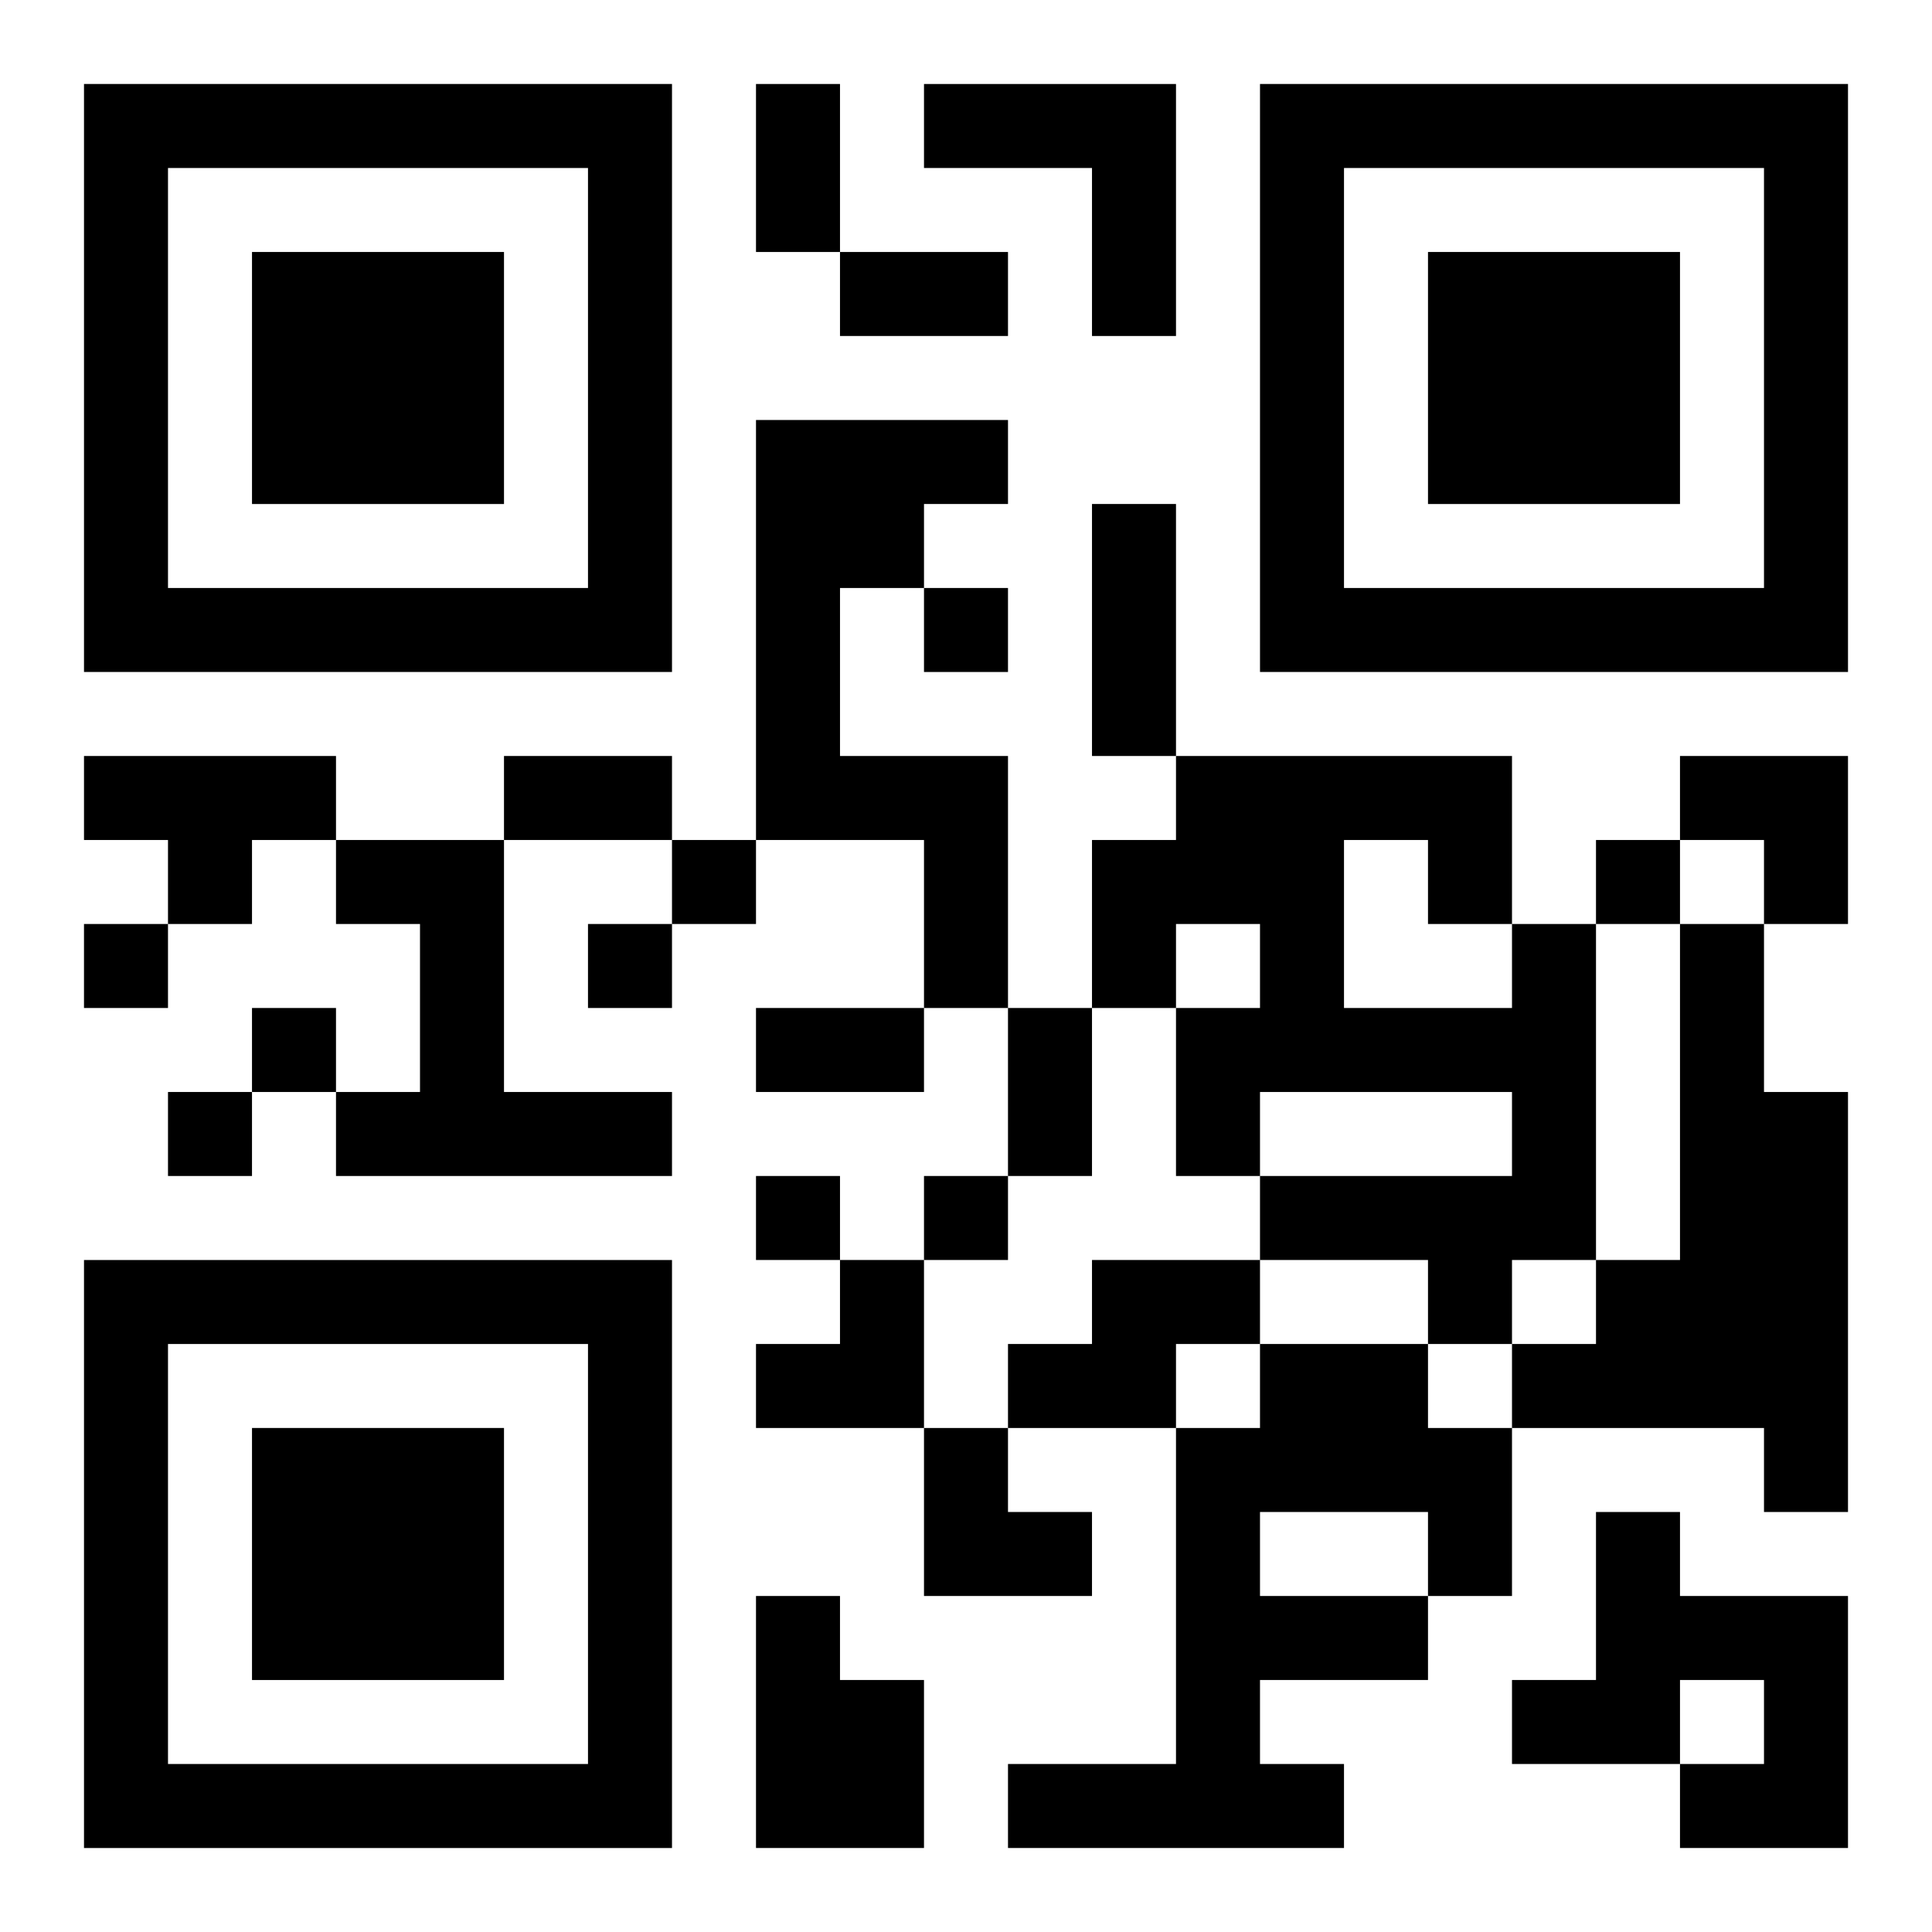
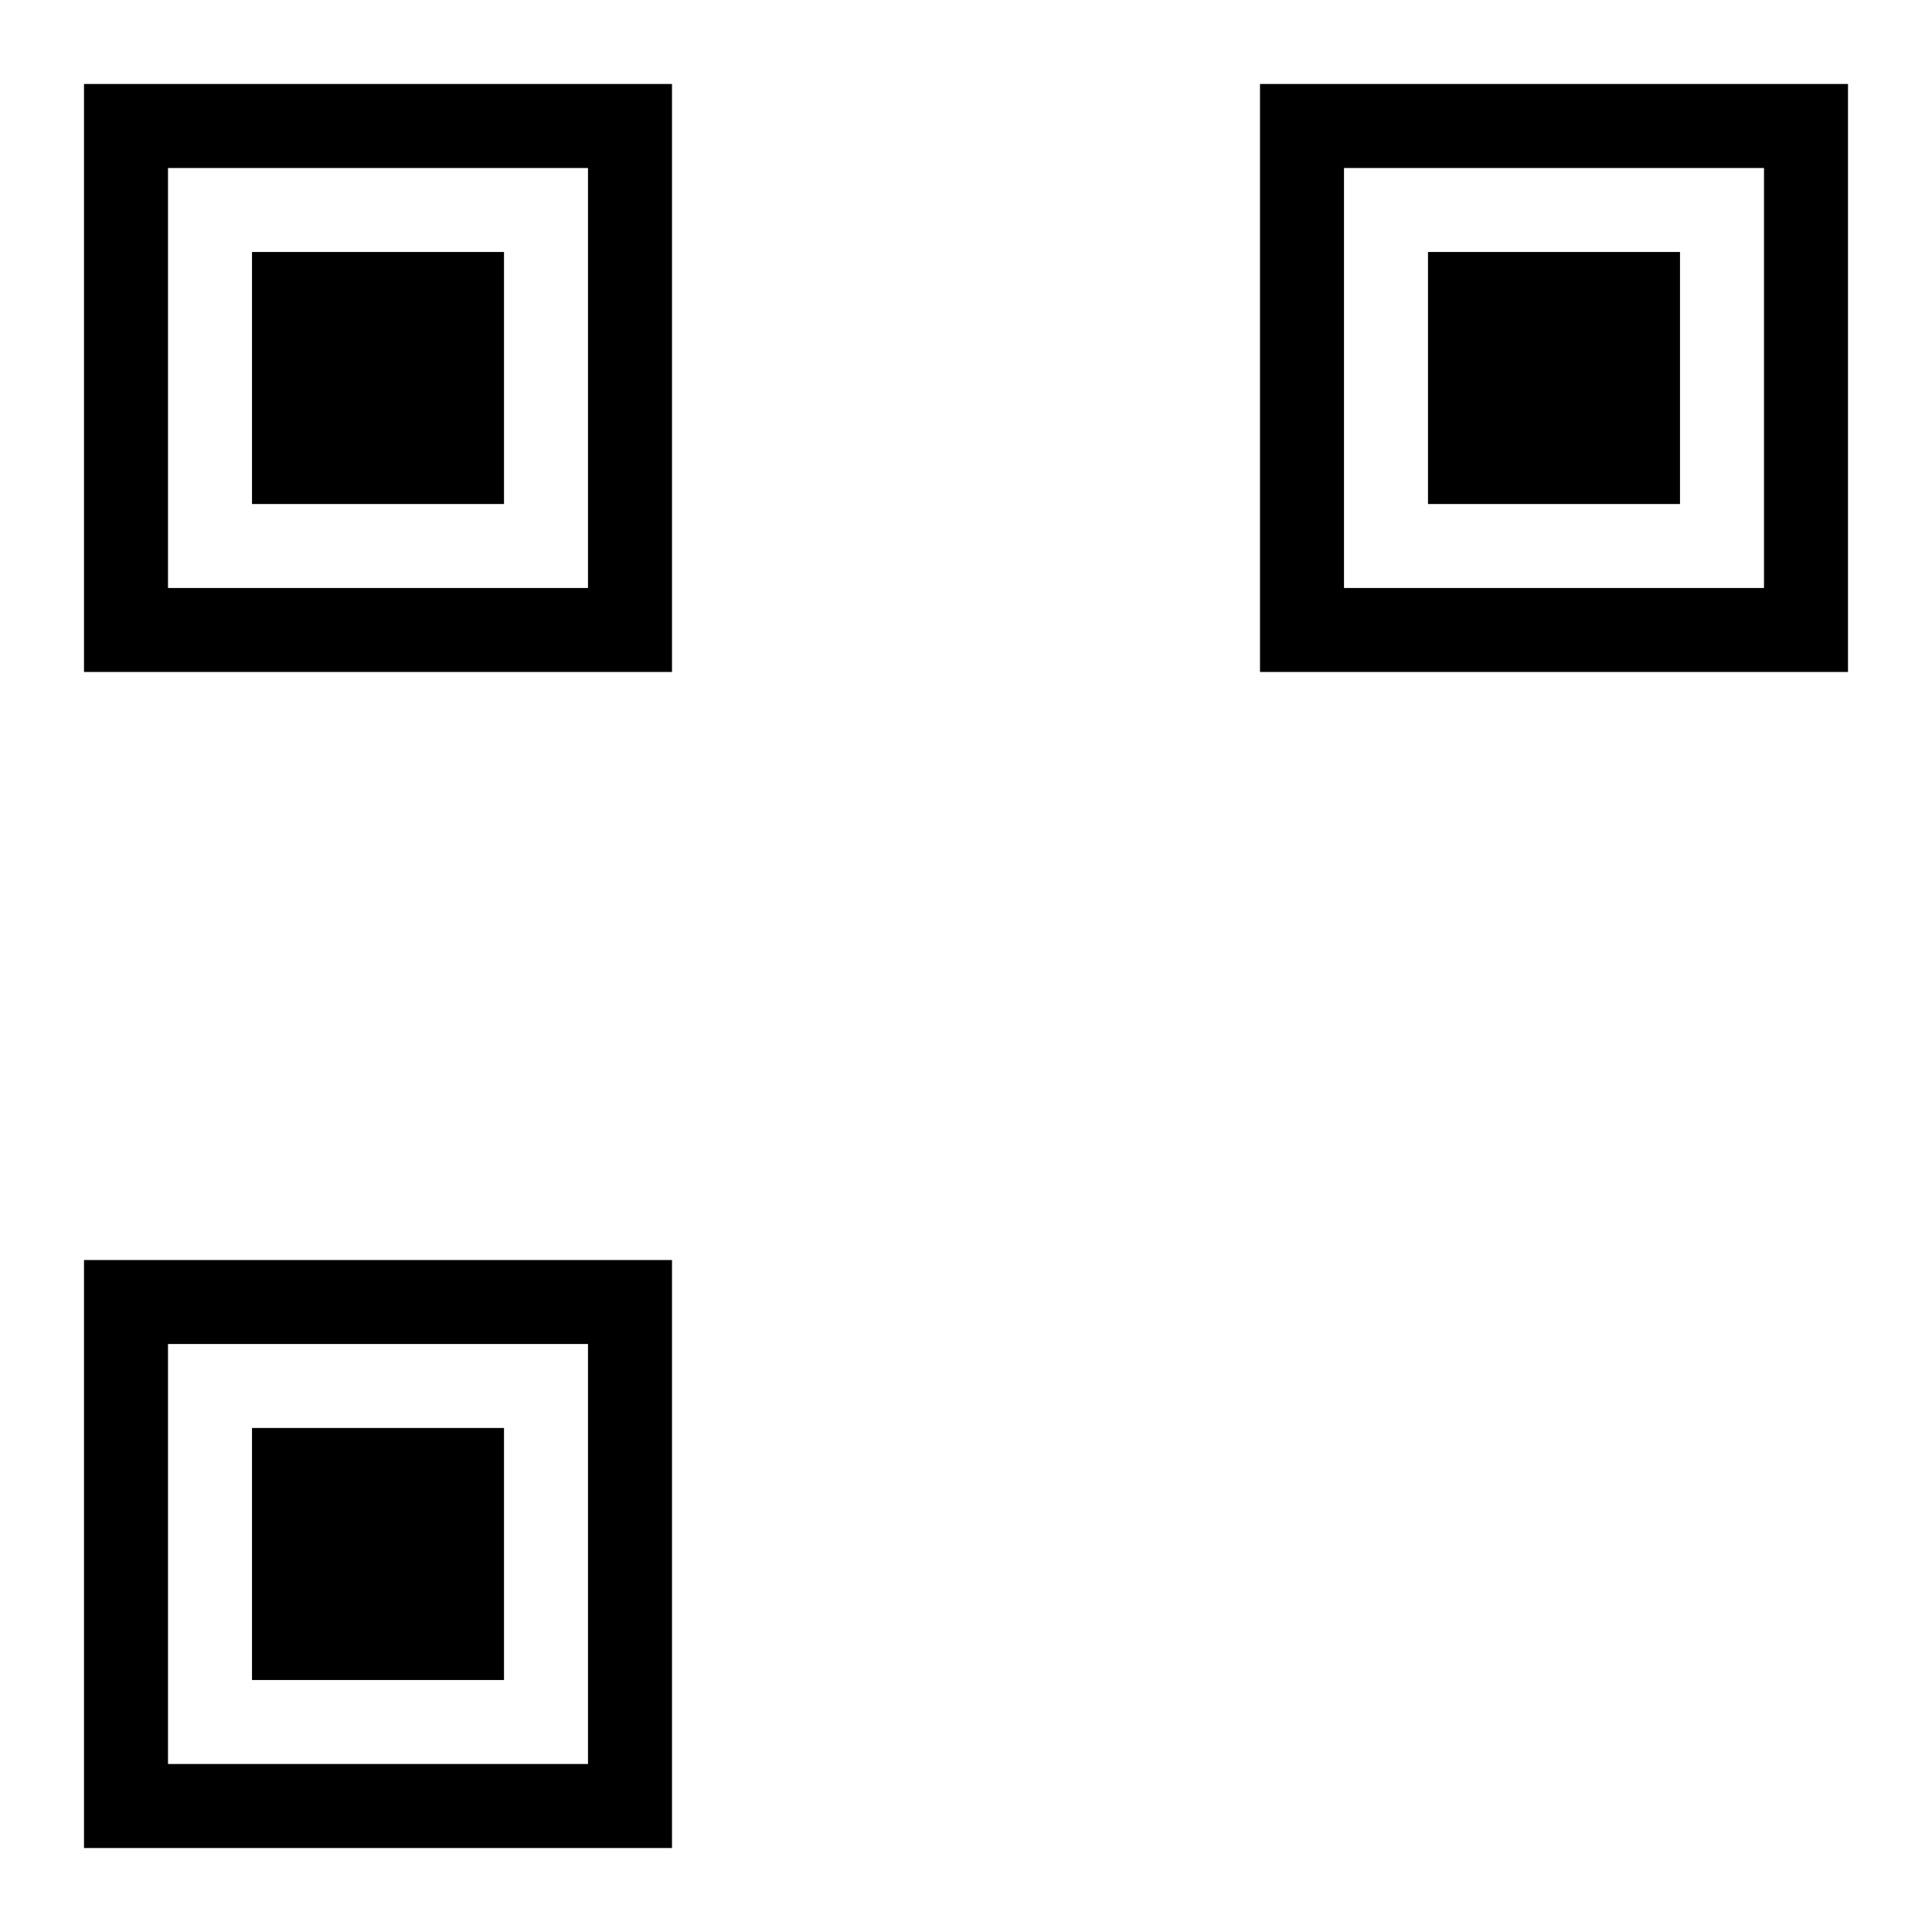
<svg xmlns="http://www.w3.org/2000/svg" xmlns:xlink="http://www.w3.org/1999/xlink" width="250" height="250" baseProfile="full" version="1.1" viewBox="-1 -1 23 23">
  <symbol id="a">
    <path d="m0 7v7h7v-7h-7zm1 1h5v5h-5v-5zm1 1v3h3v-3h-3z" />
  </symbol>
  <use y="-7" xlink:href="#a" />
  <use y="7" xlink:href="#a" />
  <use x="14" y="-7" xlink:href="#a" />
-   <path d="m10 0h3v3h-1v-2h-2v-1m-2 4h3v1h-1v1h-1v2h2v3h-1v-2h-2v-5m-8 4h3v1h-1v1h-1v-1h-1v-1m3 1h2v3h2v1h-4v-1h1v-2h-1v-1m14 1h1v4h-1v1h-1v-1h-2v-1h3v-1h-3v1h-1v-2h1v-1h-1v1h-1v-2h1v-1h4v2m-2-1v2h2v-1h-1v-1h-1m4 1h1v2h1v5h-1v-1h-3v-1h1v-1h1v-4m-7 4h2v1h-1v1h-2v-1h1v-1m2 1h2v1h1v2h-1v1h-2v1h1v1h-4v-1h2v-4h1v-1m0 2v1h2v-1h-2m4 0h1v1h2v3h-2v-1h1v-1h-1v1h-2v-1h1v-2m-10 1h1v1h1v2h-2v-3m2-12v1h1v-1h-1m-3 3v1h1v-1h-1m11 0v1h1v-1h-1m-18 1v1h1v-1h-1m6 0v1h1v-1h-1m-4 1v1h1v-1h-1m-1 1v1h1v-1h-1m7 1v1h1v-1h-1m2 0v1h1v-1h-1m-2-13h1v2h-1v-2m1 2h2v1h-2v-1m3 3h1v3h-1v-3m-7 3h2v1h-2v-1m3 3h2v1h-2v-1m3 0h1v2h-1v-2m8-3h2v2h-1v-1h-1zm-11 6m1 0h1v2h-2v-1h1zm1 2h1v1h1v1h-2z" />
</svg>